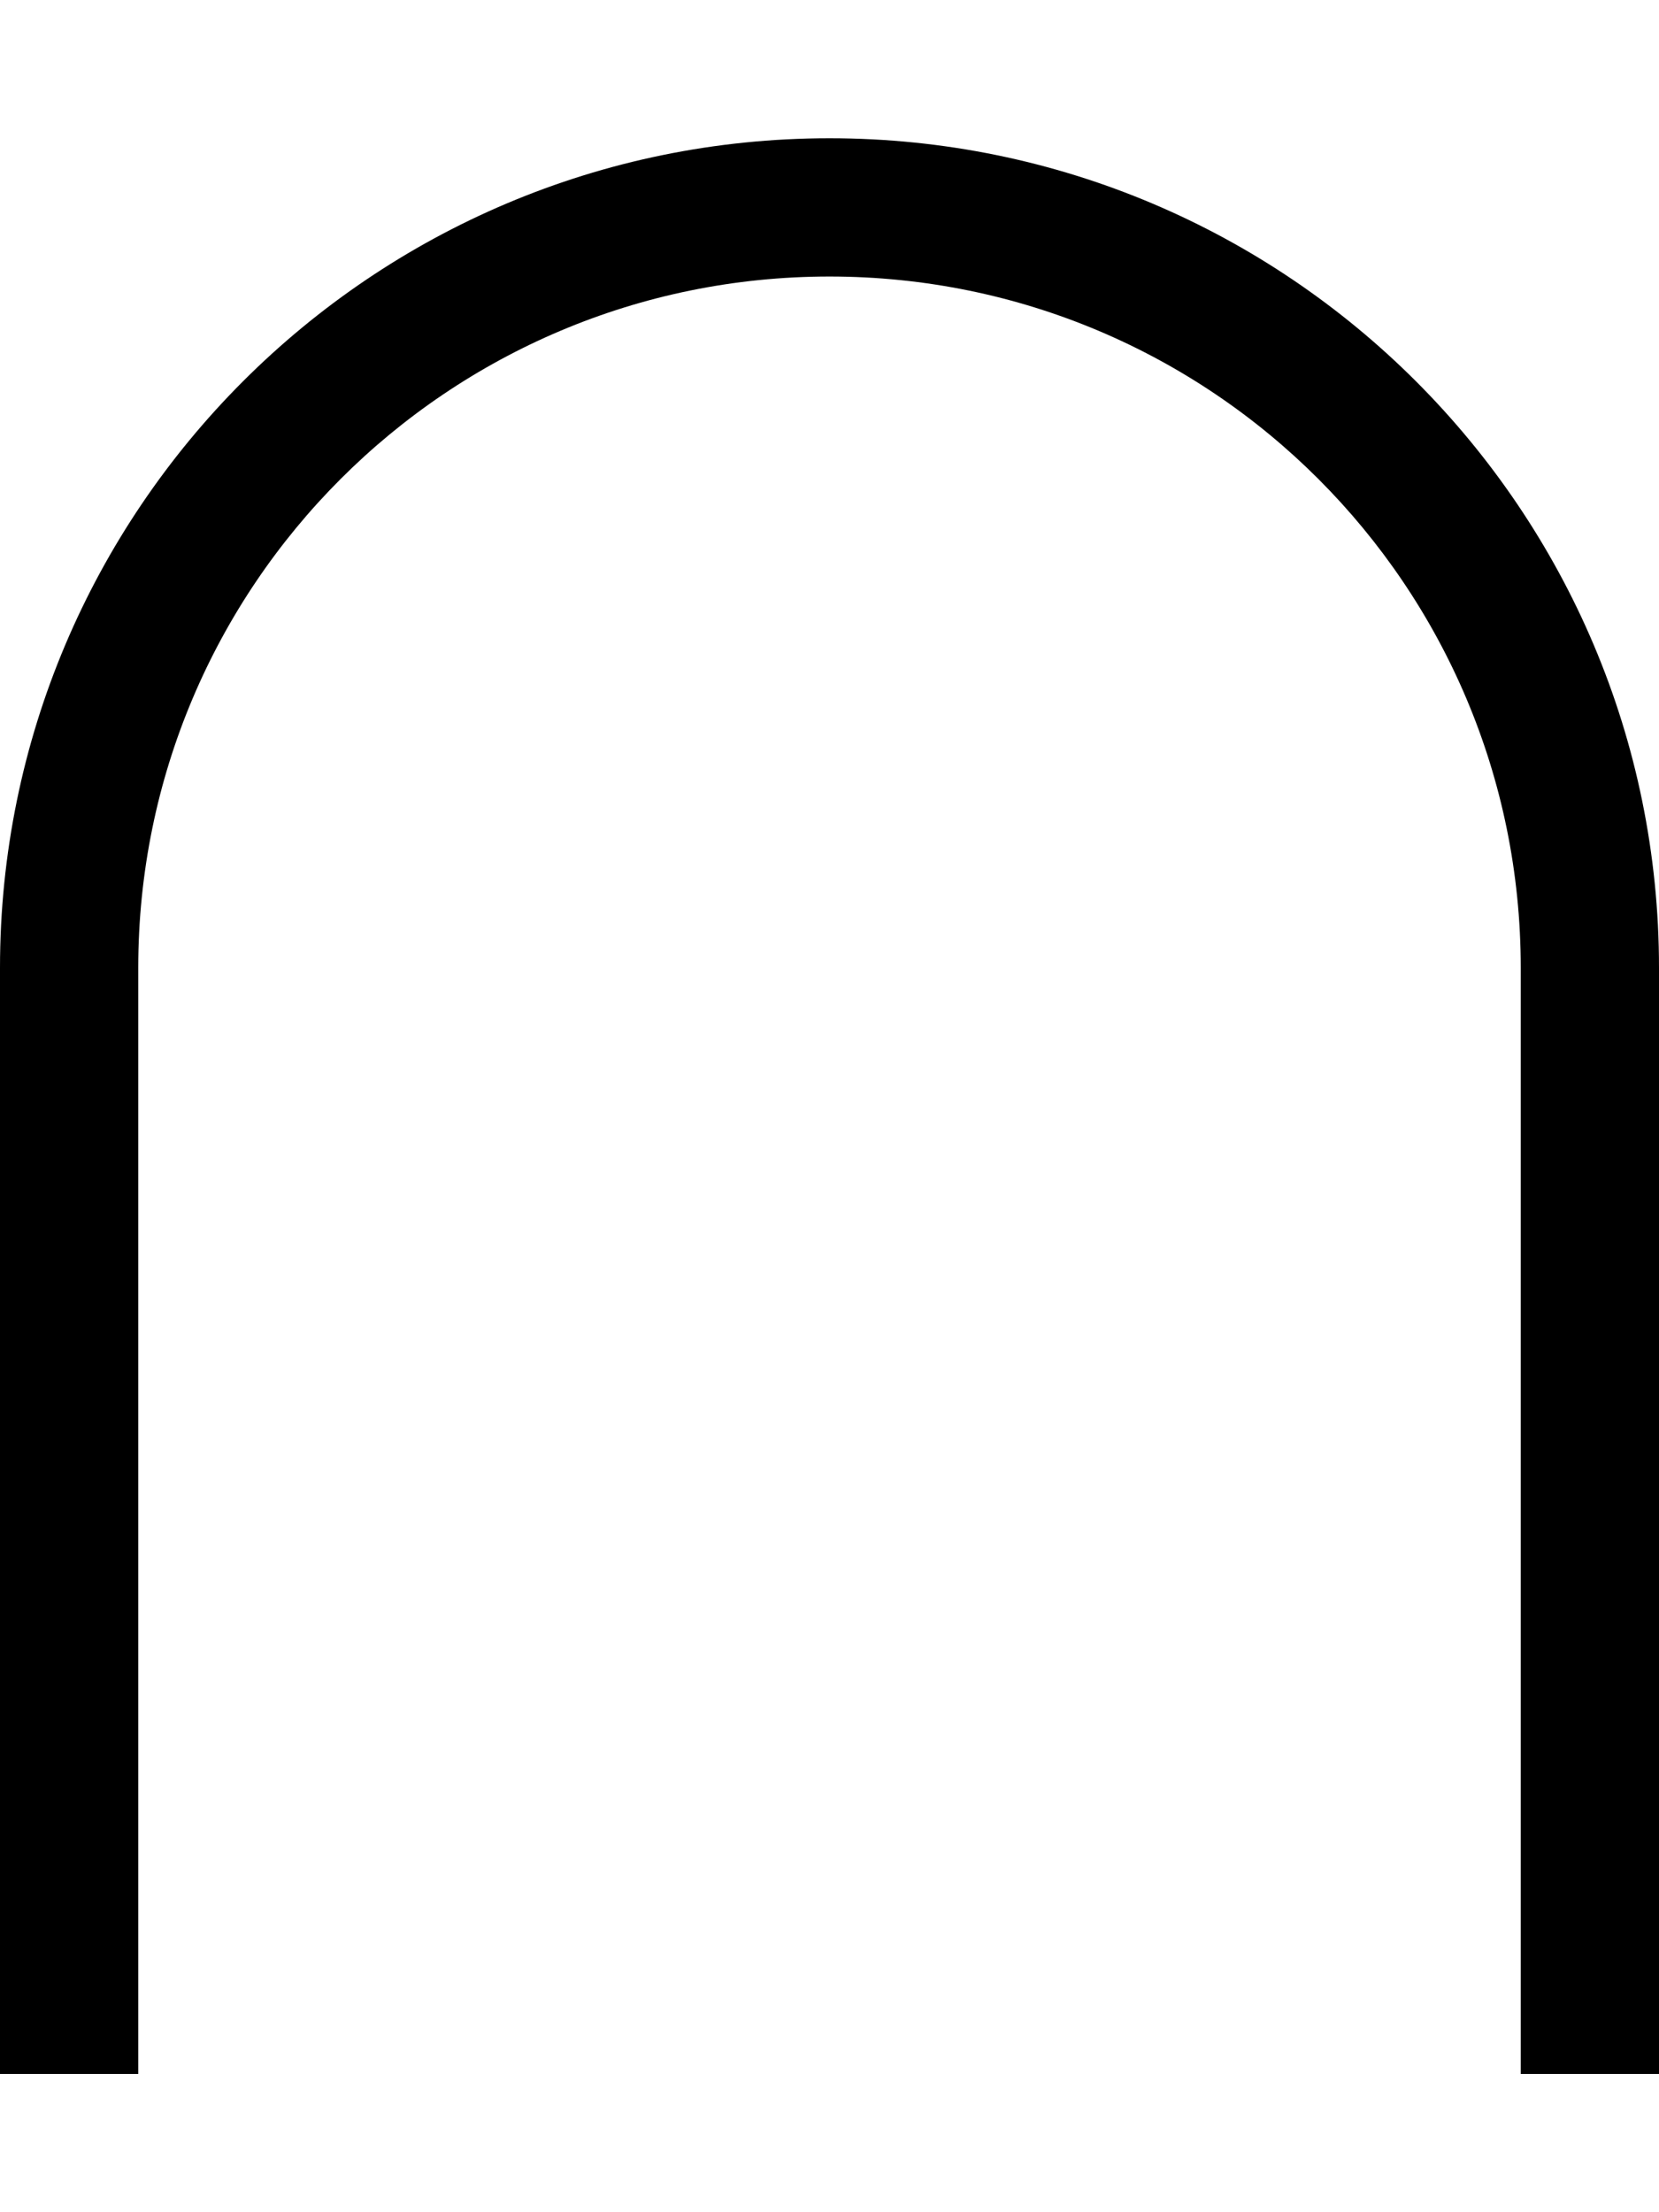
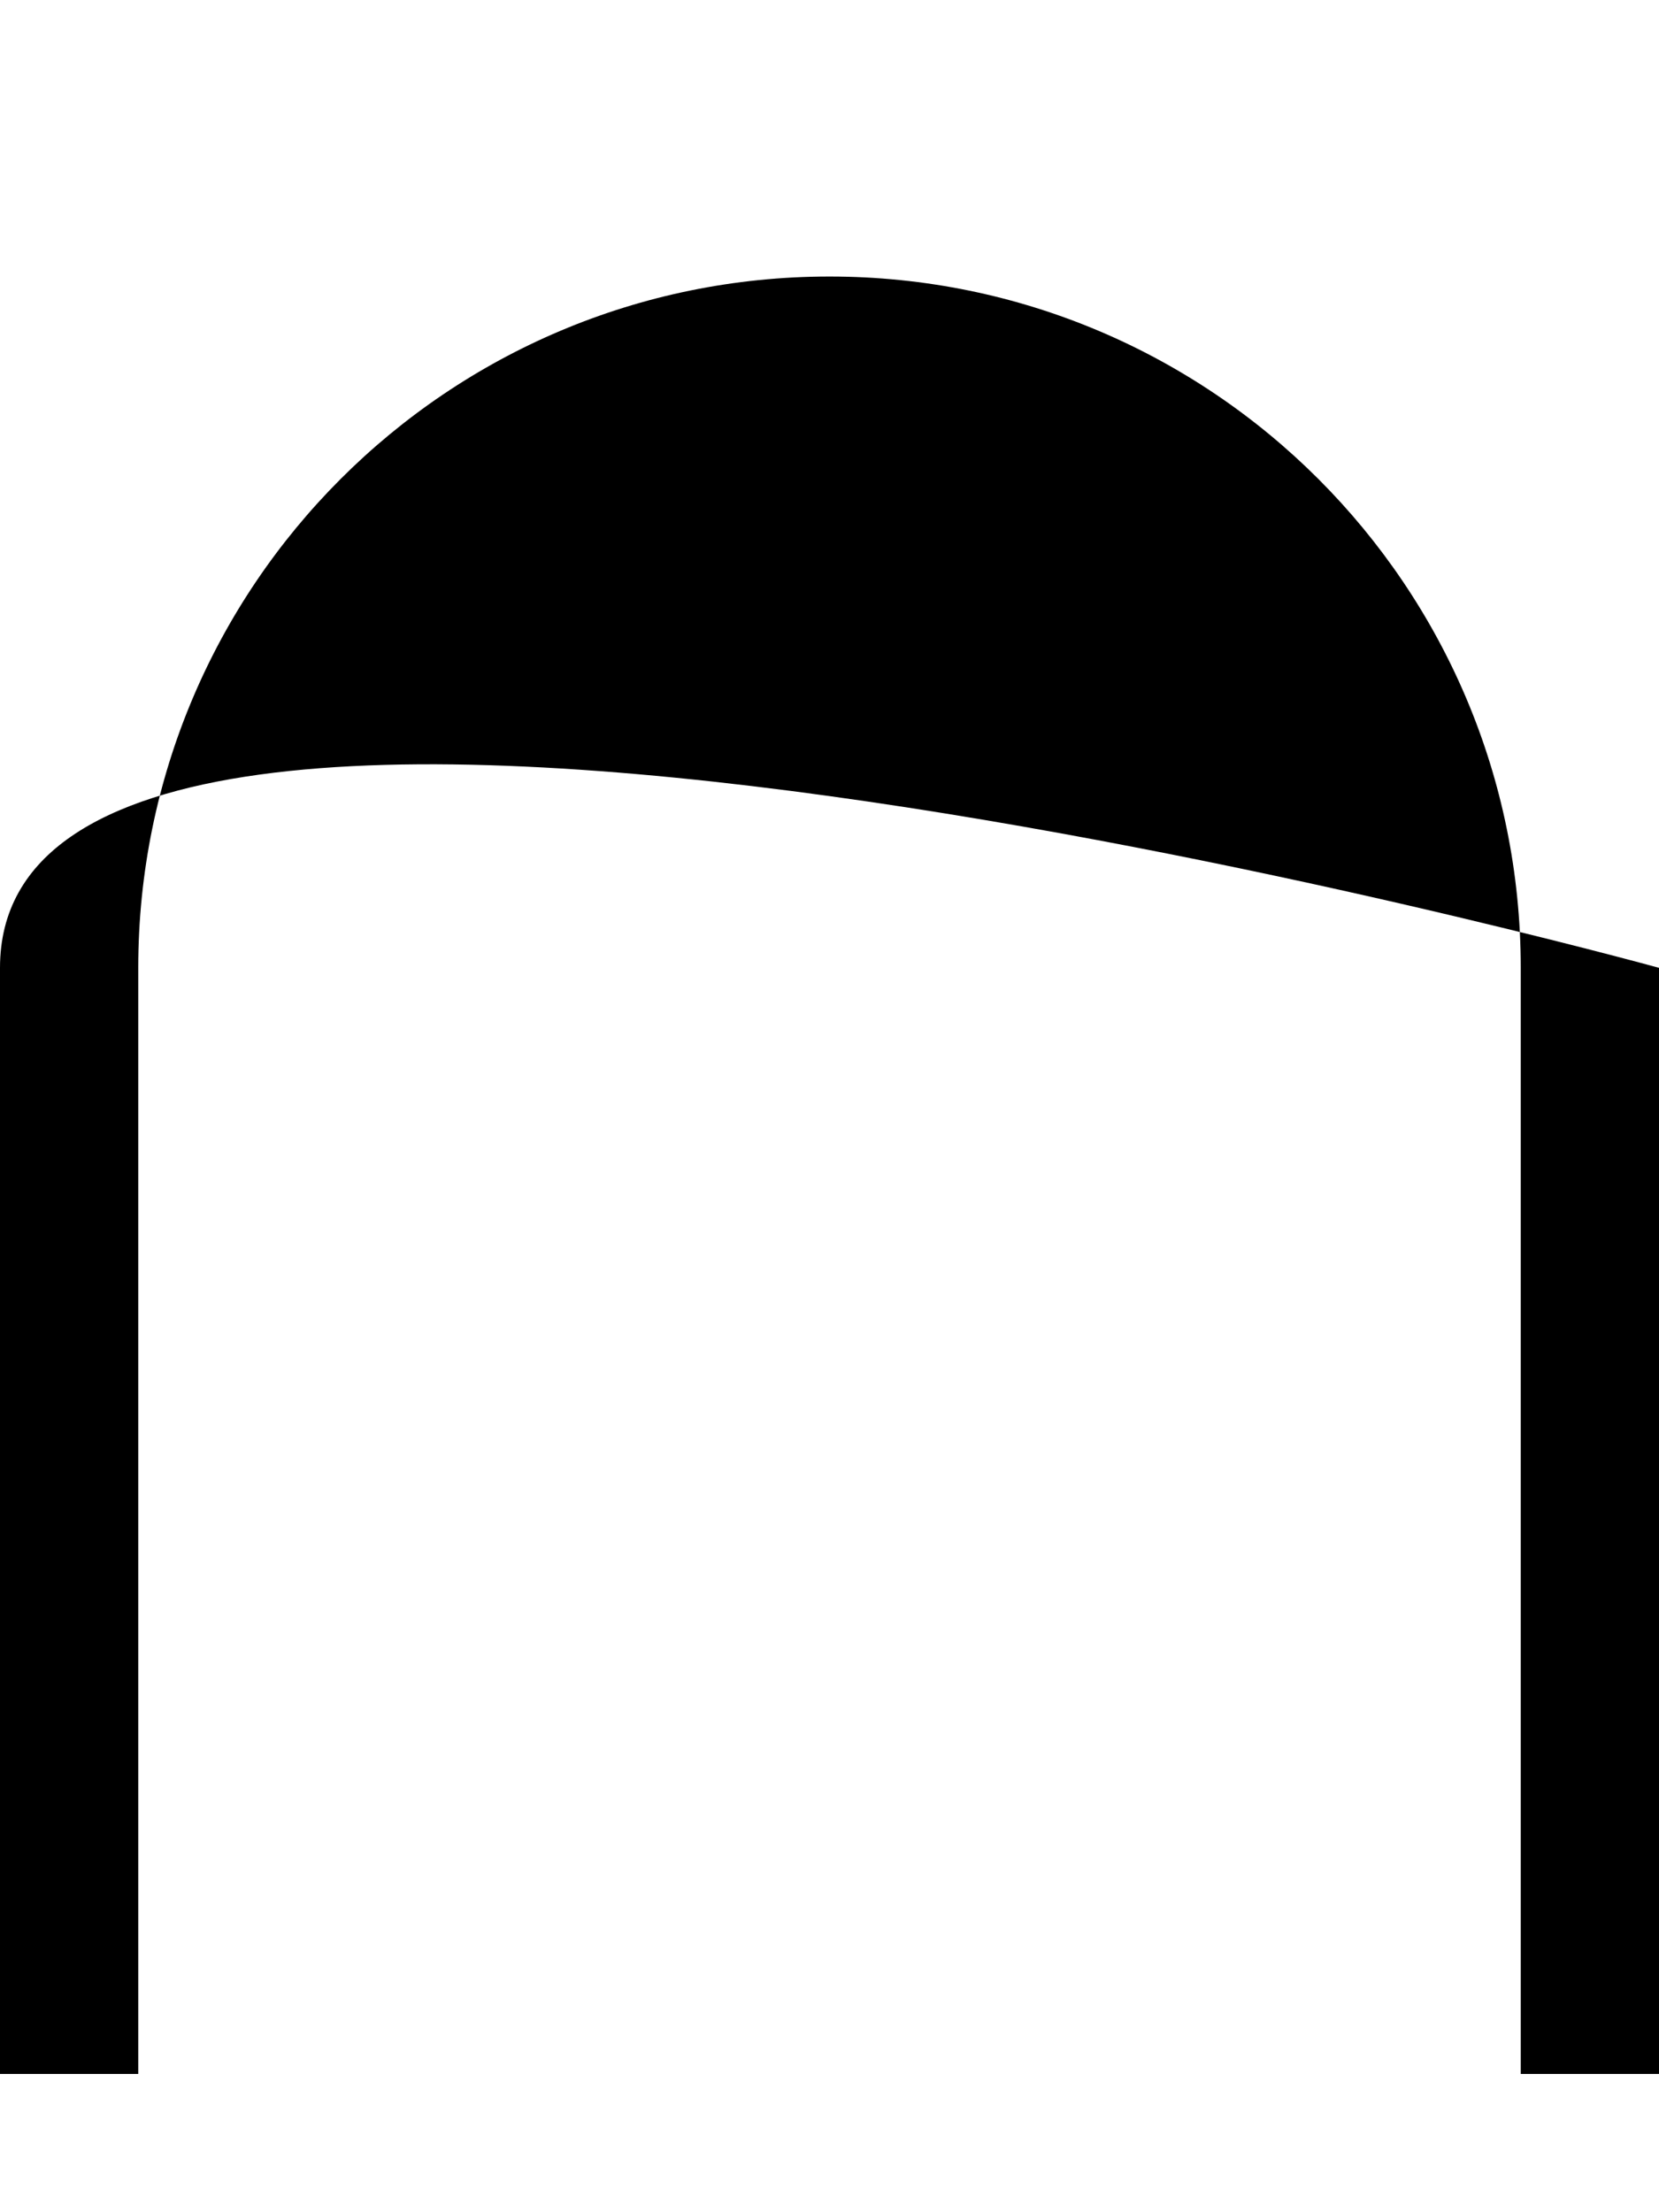
<svg xmlns="http://www.w3.org/2000/svg" viewBox="0 0 384 512">
-   <path d="M32 480V464 224c0-88.4 71.6-160 160-160s160 71.6 160 160V464v16h32V464 224c0-106-86-192-192-192S0 118 0 224V464v16H32z" />
+   <path d="M32 480V464 224c0-88.4 71.6-160 160-160s160 71.6 160 160V464v16h32V464 224S0 118 0 224V464v16H32z" />
</svg>